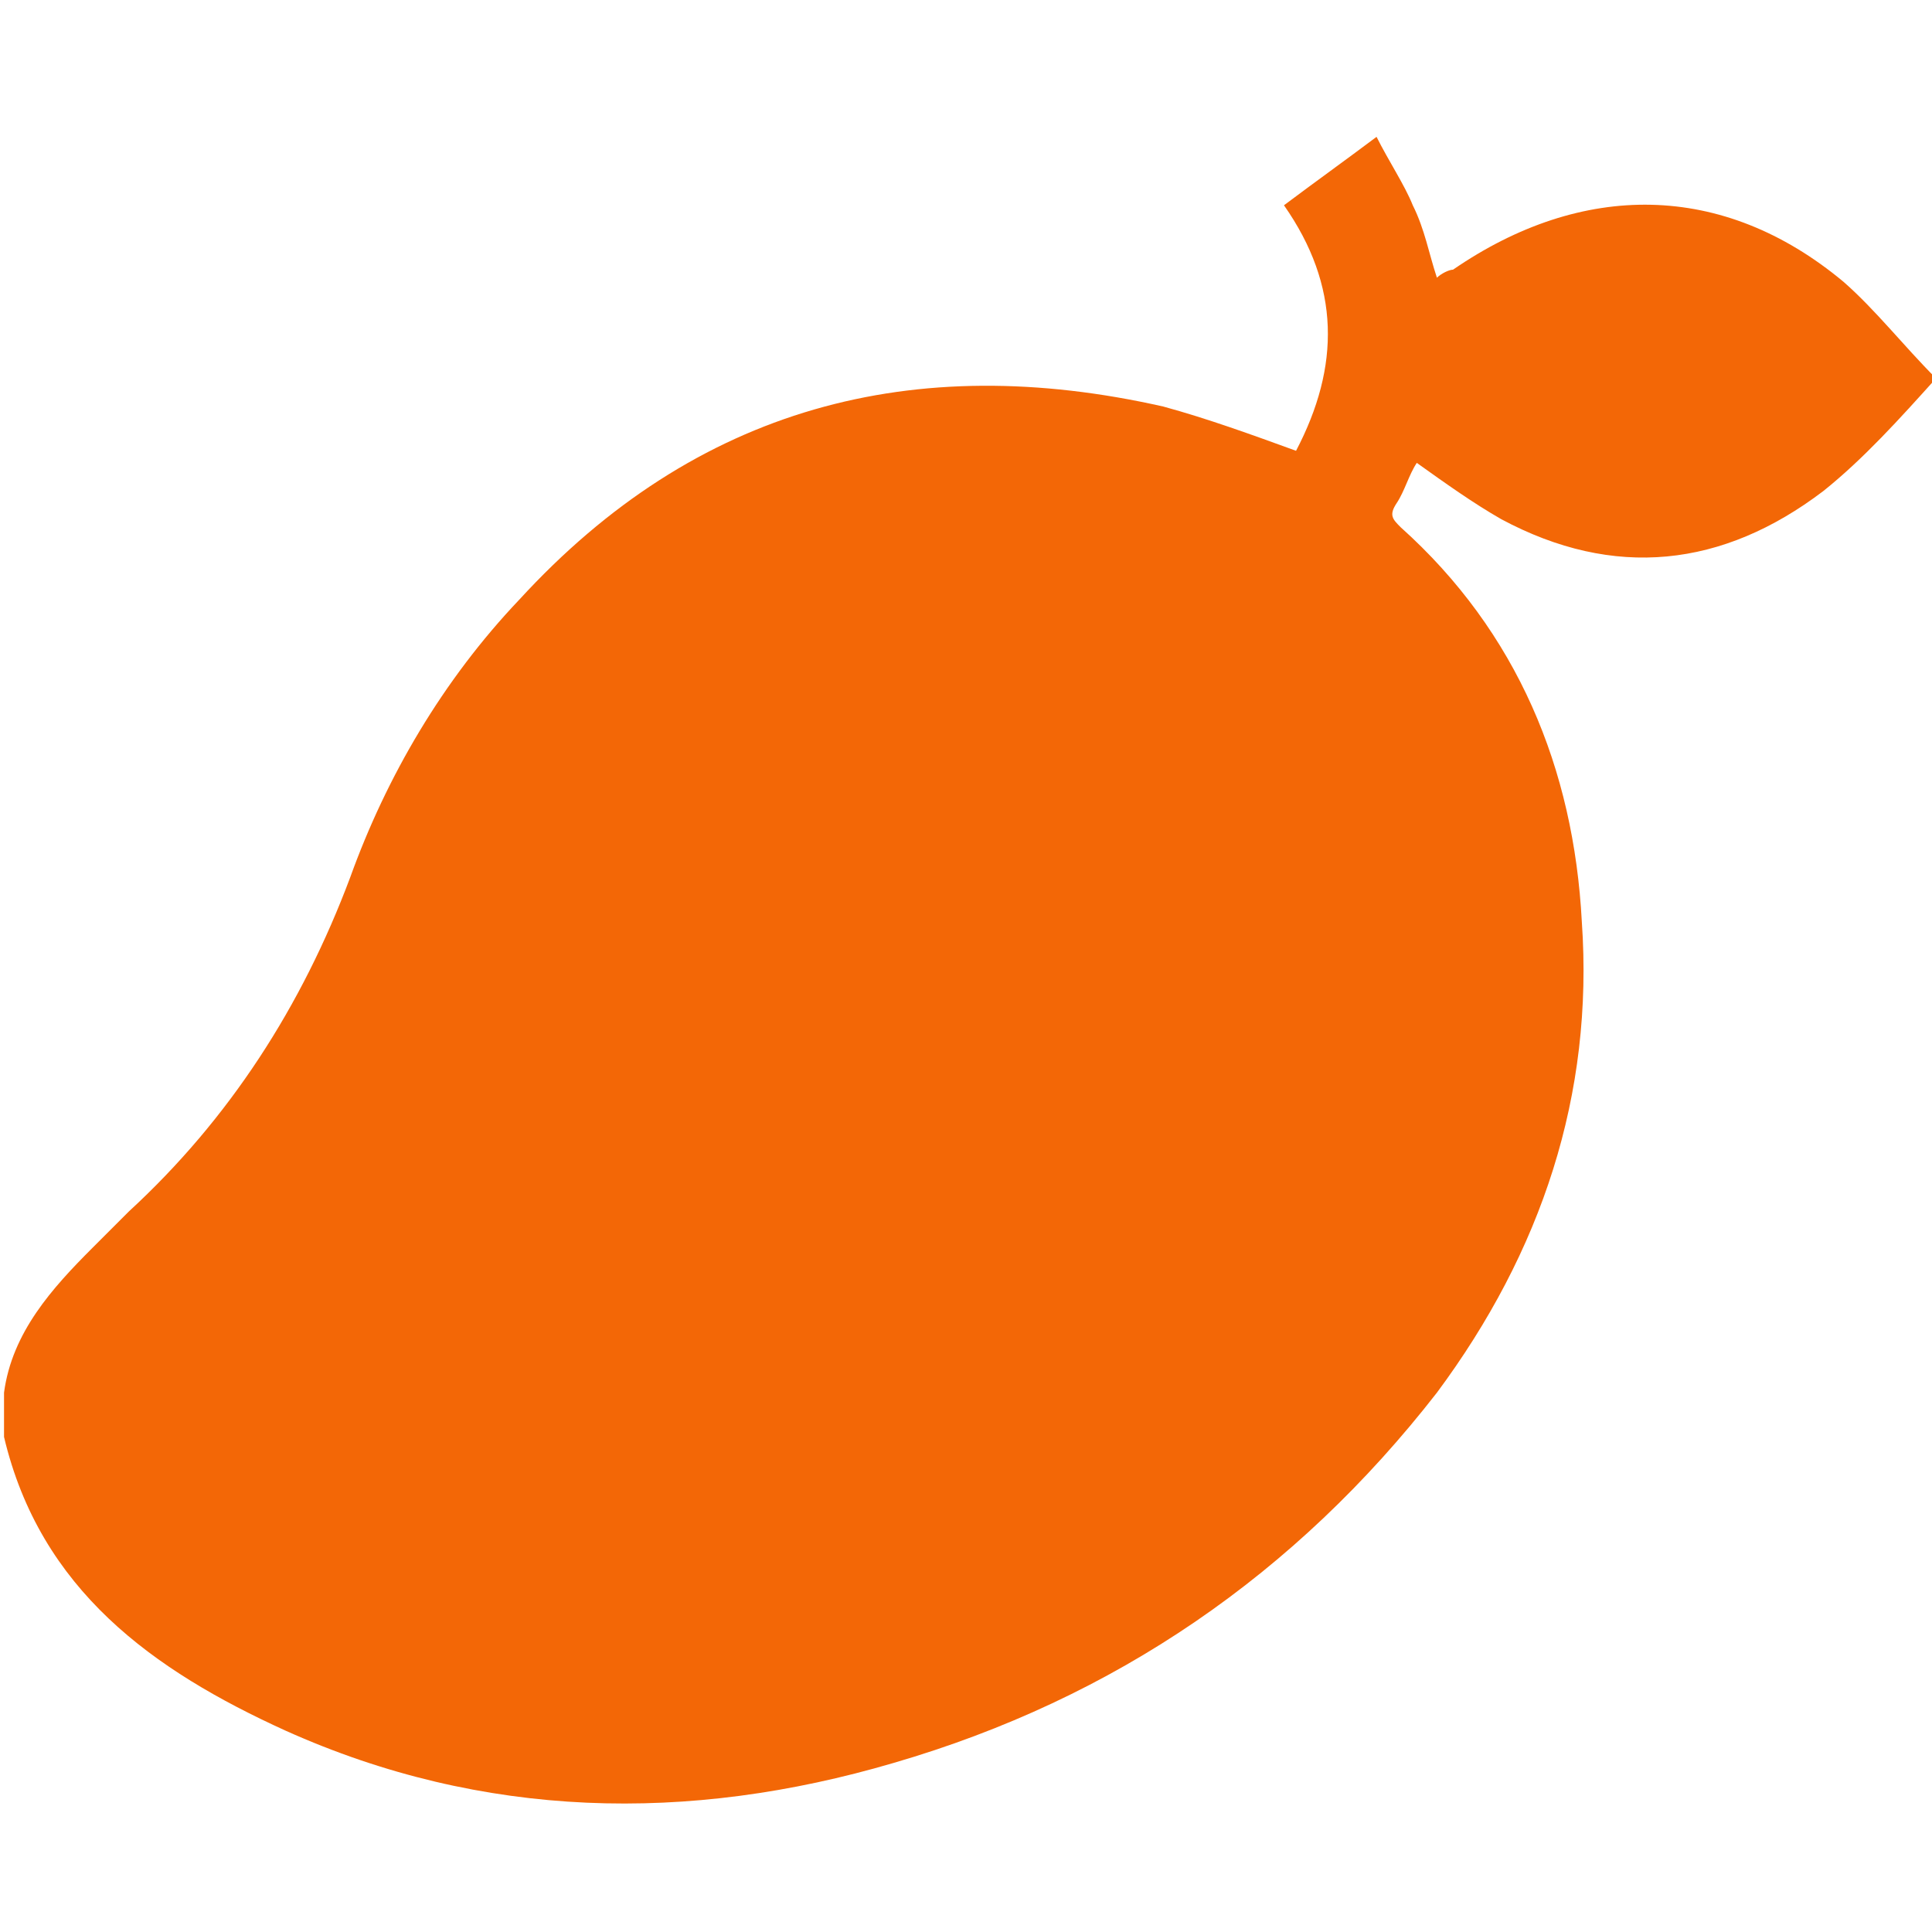
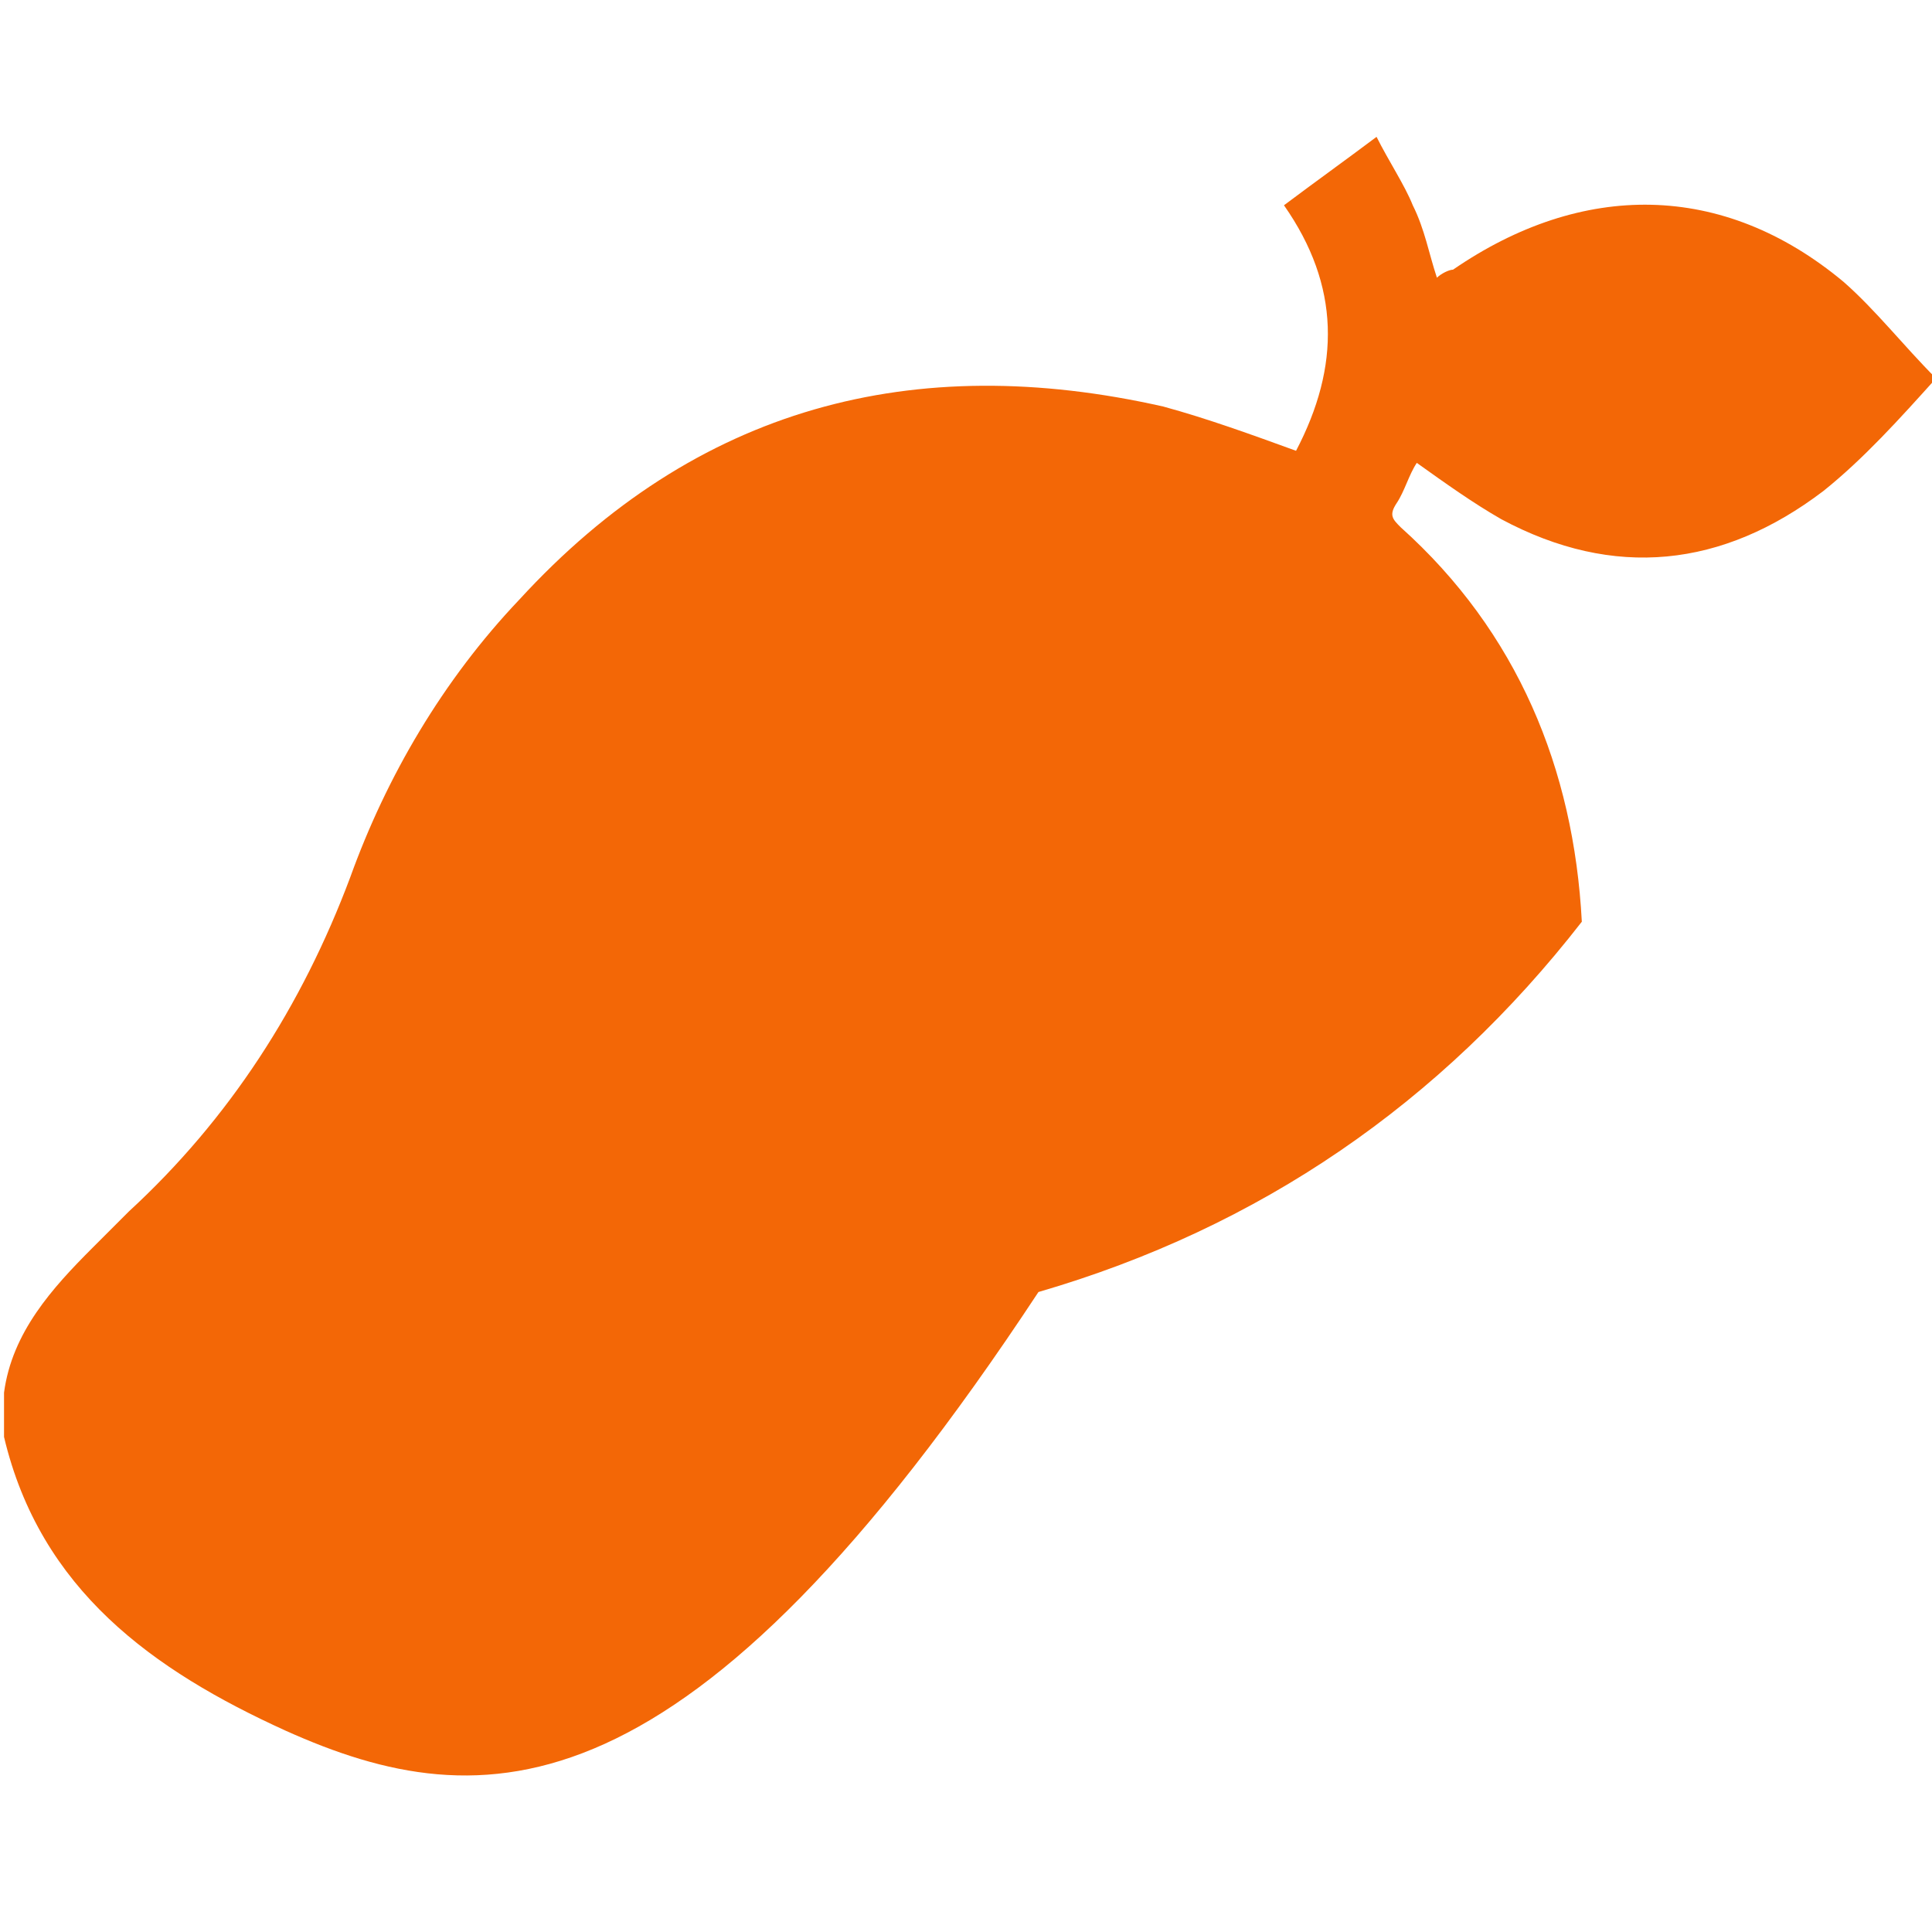
<svg xmlns="http://www.w3.org/2000/svg" version="1.1" id="Layer_1" x="0px" y="0px" viewBox="0 0 48 48" style="enable-background:new 0 0 48 48;" xml:space="preserve">
  <style type="text/css">
	.st0{fill:#F36706;}
</style>
  <g>
-     <path class="st0" d="M48.1,9.4C48.1,9.4,48.1,9.4,48.1,9.4c-0.9,1-1.8,2-2.8,2.8c-2.5,1.9-5.2,2.2-8,0.7c-0.7-0.4-1.4-0.9-2.1-1.4   c-0.2,0.3-0.3,0.7-0.5,1c-0.2,0.3-0.1,0.4,0.1,0.6c2.9,2.6,4.3,6,4.5,9.8c0.3,4.3-1,8.2-3.6,11.7c-3.5,4.5-8,7.6-13.5,9.2   C17.1,45.3,12,45.2,7.1,43c-3.3-1.5-6.1-3.5-7-7.3c0-0.4,0-0.8,0-1.1C0.3,33.1,1.3,32,2.3,31c0.3-0.3,0.6-0.6,0.9-0.9   c2.5-2.3,4.3-5.1,5.5-8.3c0.9-2.5,2.3-4.9,4.2-6.9c4.4-4.8,9.8-6.2,16-4.8c1.1,0.3,2.2,0.7,3.3,1.1c1.1-2.1,1.1-4.1-0.3-6.1   c0.8-0.6,1.5-1.1,2.3-1.7c0.3,0.6,0.7,1.2,0.9,1.7c0.3,0.6,0.4,1.2,0.6,1.8c0.1-0.1,0.3-0.2,0.4-0.2c3.2-2.2,6.7-2.2,9.7,0.3   C46.6,7.7,47.3,8.6,48.1,9.4z" />
+     <path class="st0" d="M48.1,9.4C48.1,9.4,48.1,9.4,48.1,9.4c-0.9,1-1.8,2-2.8,2.8c-2.5,1.9-5.2,2.2-8,0.7c-0.7-0.4-1.4-0.9-2.1-1.4   c-0.2,0.3-0.3,0.7-0.5,1c-0.2,0.3-0.1,0.4,0.1,0.6c2.9,2.6,4.3,6,4.5,9.8c-3.5,4.5-8,7.6-13.5,9.2   C17.1,45.3,12,45.2,7.1,43c-3.3-1.5-6.1-3.5-7-7.3c0-0.4,0-0.8,0-1.1C0.3,33.1,1.3,32,2.3,31c0.3-0.3,0.6-0.6,0.9-0.9   c2.5-2.3,4.3-5.1,5.5-8.3c0.9-2.5,2.3-4.9,4.2-6.9c4.4-4.8,9.8-6.2,16-4.8c1.1,0.3,2.2,0.7,3.3,1.1c1.1-2.1,1.1-4.1-0.3-6.1   c0.8-0.6,1.5-1.1,2.3-1.7c0.3,0.6,0.7,1.2,0.9,1.7c0.3,0.6,0.4,1.2,0.6,1.8c0.1-0.1,0.3-0.2,0.4-0.2c3.2-2.2,6.7-2.2,9.7,0.3   C46.6,7.7,47.3,8.6,48.1,9.4z" />
  </g>
</svg>